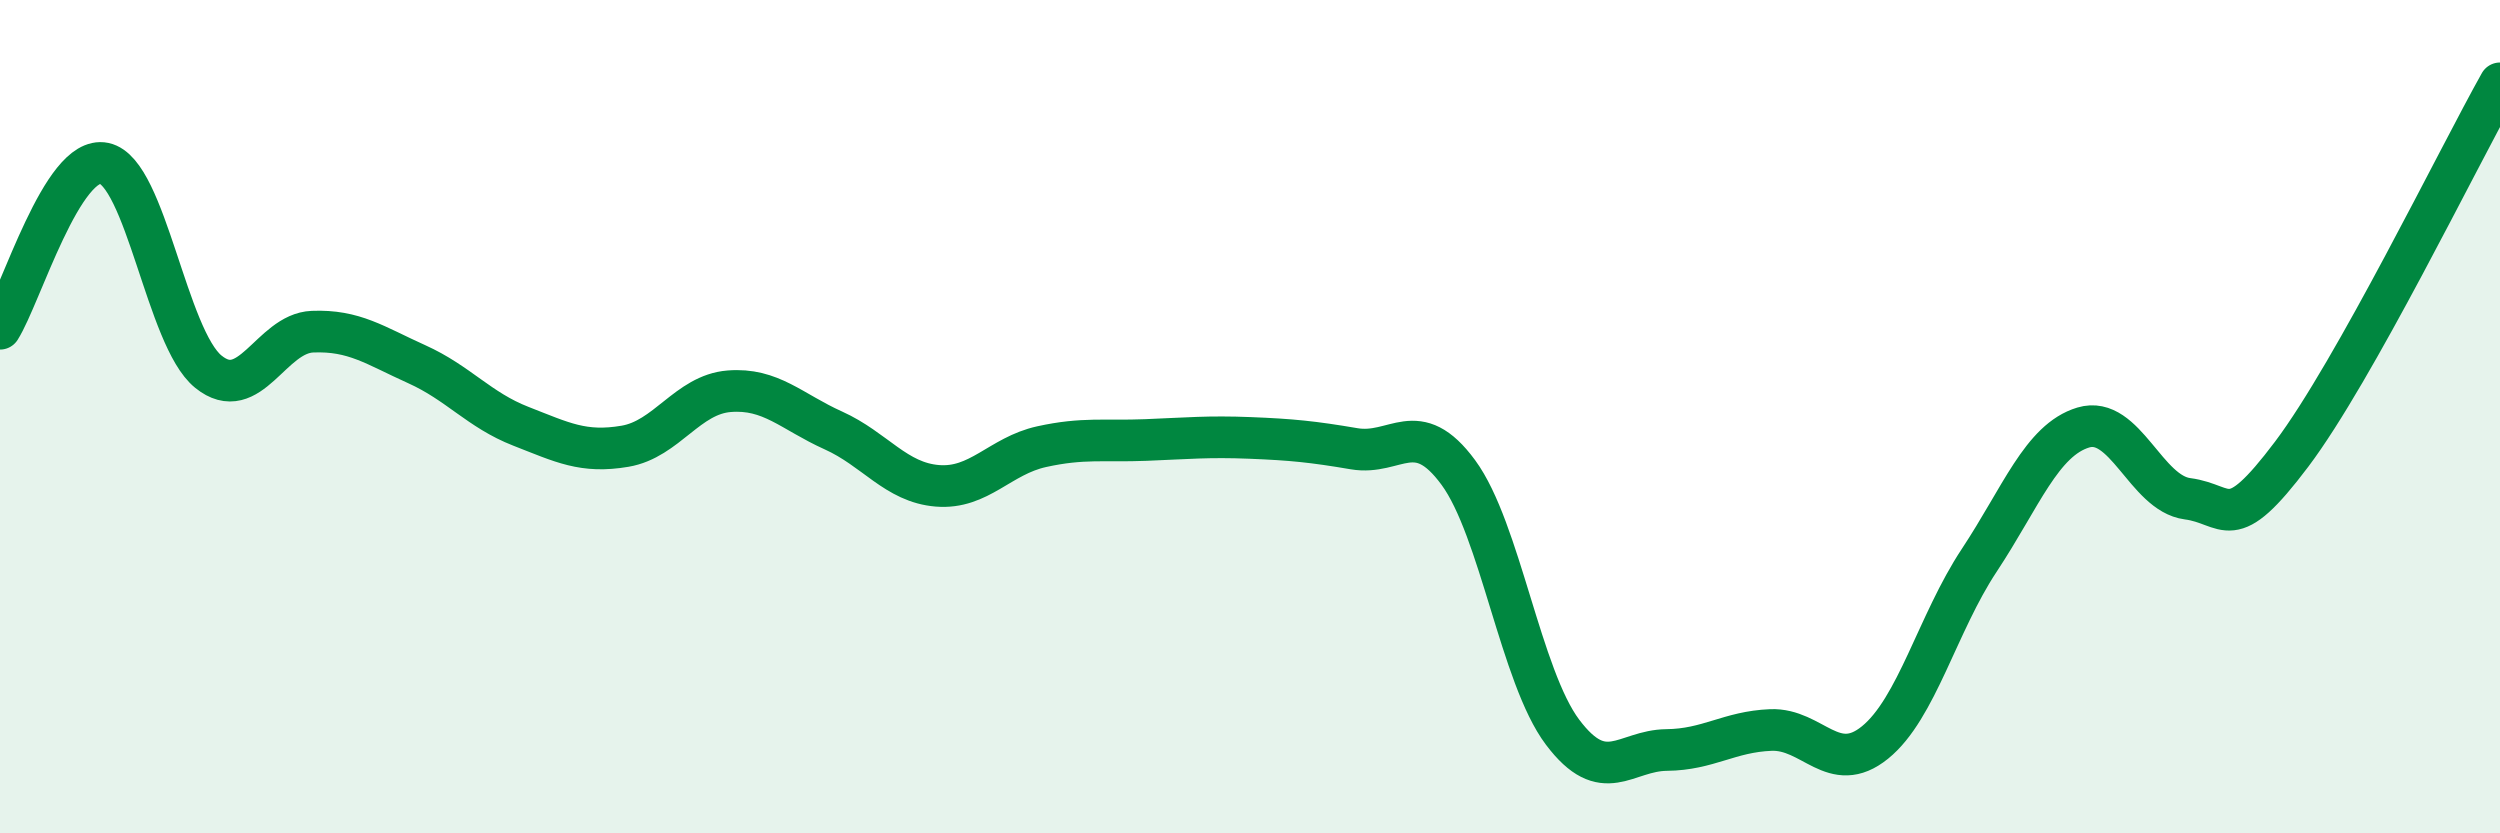
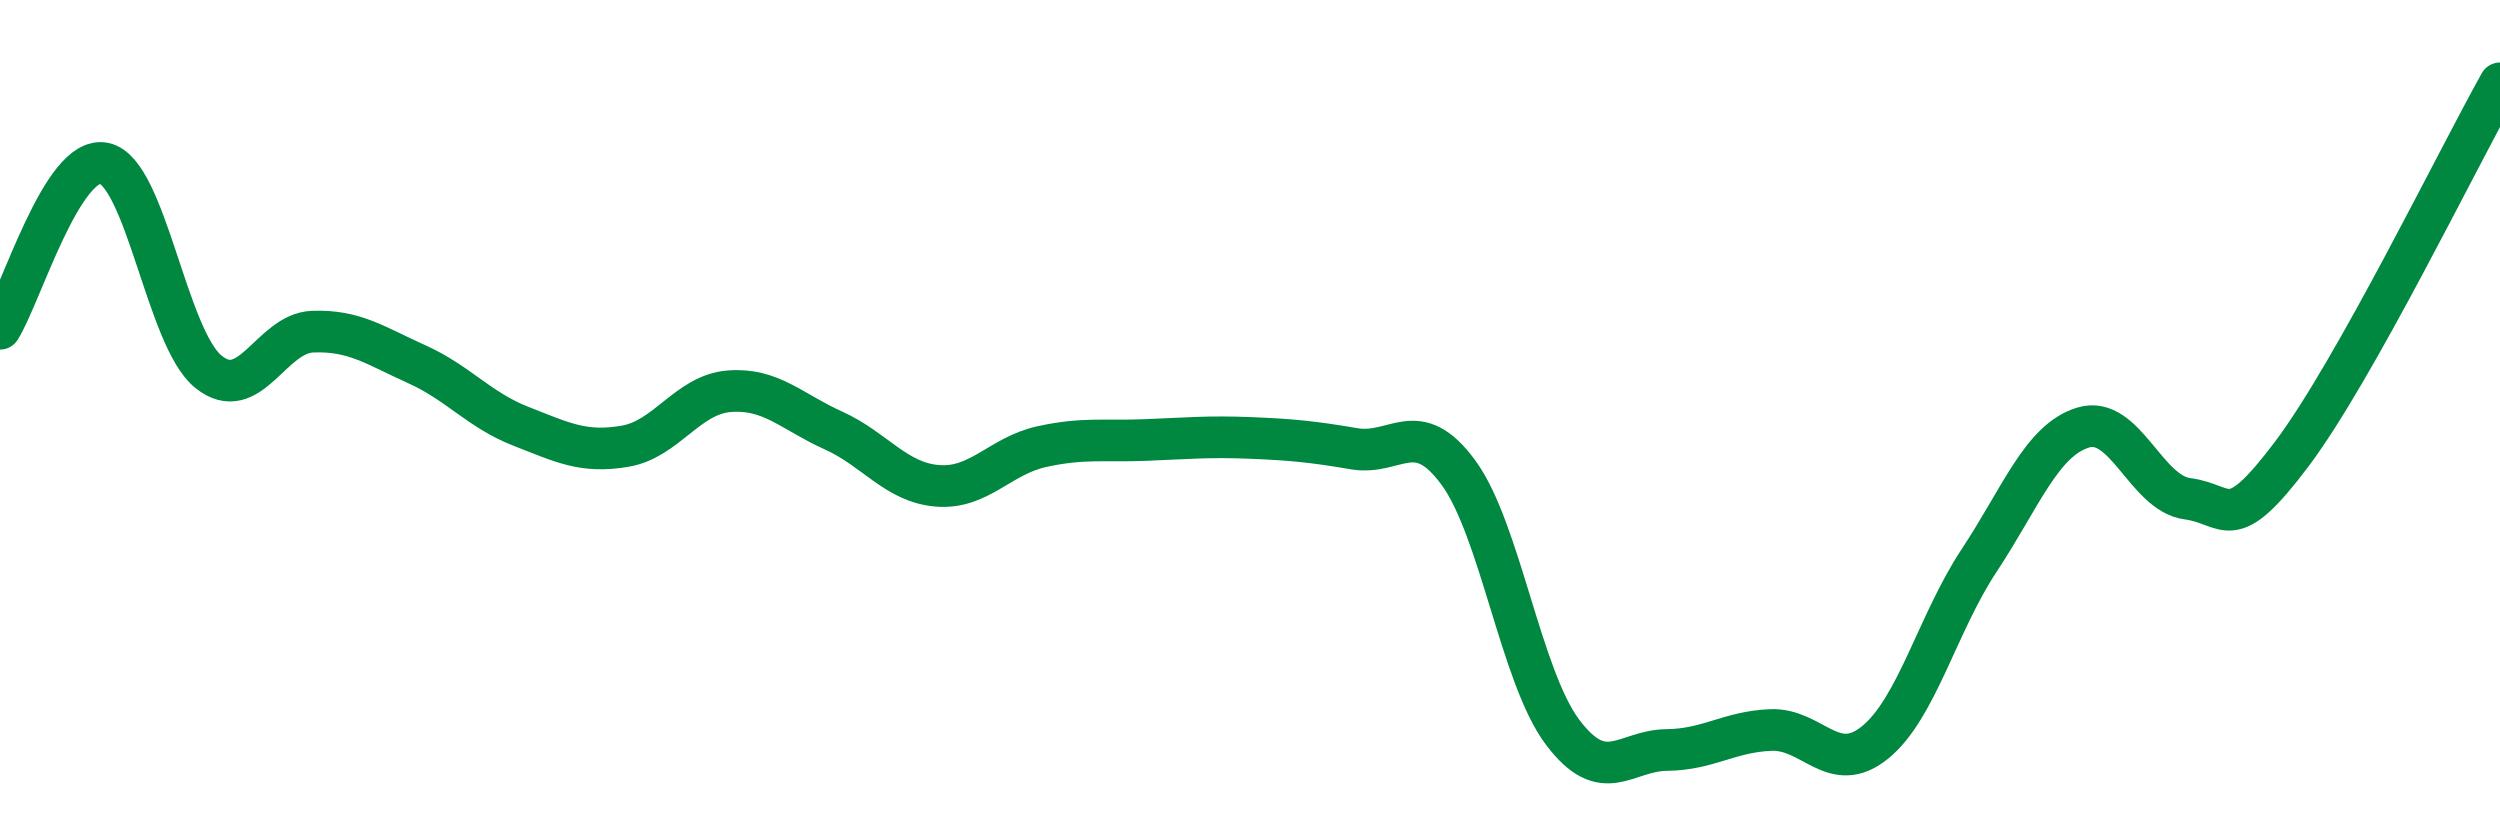
<svg xmlns="http://www.w3.org/2000/svg" width="60" height="20" viewBox="0 0 60 20">
-   <path d="M 0,7.89 C 0.5,7.1 1.5,3.71 2.5,3.92 C 3.5,4.13 4,8.11 5,8.92 C 6,9.73 6.5,8 7.5,7.96 C 8.5,7.92 9,8.29 10,8.74 C 11,9.19 11.5,9.84 12.5,10.23 C 13.5,10.62 14,10.88 15,10.71 C 16,10.54 16.5,9.47 17.5,9.39 C 18.5,9.31 19,9.88 20,10.33 C 21,10.78 21.5,11.58 22.5,11.66 C 23.5,11.74 24,10.94 25,10.72 C 26,10.5 26.5,10.6 27.5,10.56 C 28.5,10.52 29,10.47 30,10.51 C 31,10.55 31.5,10.6 32.5,10.77 C 33.5,10.94 34,9.98 35,11.34 C 36,12.7 36.5,16.24 37.5,17.57 C 38.5,18.9 39,18.01 40,18 C 41,17.99 41.5,17.56 42.5,17.52 C 43.5,17.48 44,18.63 45,17.82 C 46,17.01 46.5,14.96 47.5,13.45 C 48.5,11.94 49,10.56 50,10.26 C 51,9.96 51.5,11.84 52.5,11.97 C 53.5,12.1 53.5,12.89 55,10.9 C 56.5,8.91 59,3.78 60,2L60 20L0 20Z" fill="#008740" opacity="0.1" stroke-linecap="round" stroke-linejoin="round" />
  <path d="M 0,7.89 C 0.5,7.1 1.5,3.71 2.5,3.92 C 3.5,4.13 4,8.11 5,8.92 C 6,9.73 6.5,8 7.5,7.96 C 8.5,7.92 9,8.29 10,8.74 C 11,9.19 11.5,9.84 12.5,10.23 C 13.5,10.62 14,10.88 15,10.71 C 16,10.54 16.5,9.47 17.5,9.39 C 18.5,9.31 19,9.88 20,10.33 C 21,10.78 21.5,11.58 22.5,11.66 C 23.5,11.74 24,10.94 25,10.72 C 26,10.5 26.5,10.6 27.5,10.56 C 28.5,10.52 29,10.47 30,10.51 C 31,10.55 31.5,10.6 32.5,10.77 C 33.5,10.94 34,9.98 35,11.34 C 36,12.7 36.5,16.24 37.5,17.57 C 38.5,18.9 39,18.01 40,18 C 41,17.99 41.5,17.56 42.5,17.52 C 43.5,17.48 44,18.63 45,17.82 C 46,17.01 46.5,14.96 47.5,13.45 C 48.5,11.94 49,10.56 50,10.26 C 51,9.96 51.5,11.84 52.5,11.97 C 53.5,12.1 53.5,12.89 55,10.9 C 56.5,8.91 59,3.78 60,2" stroke="#008740" stroke-width="1" fill="none" stroke-linecap="round" stroke-linejoin="round" />
</svg>